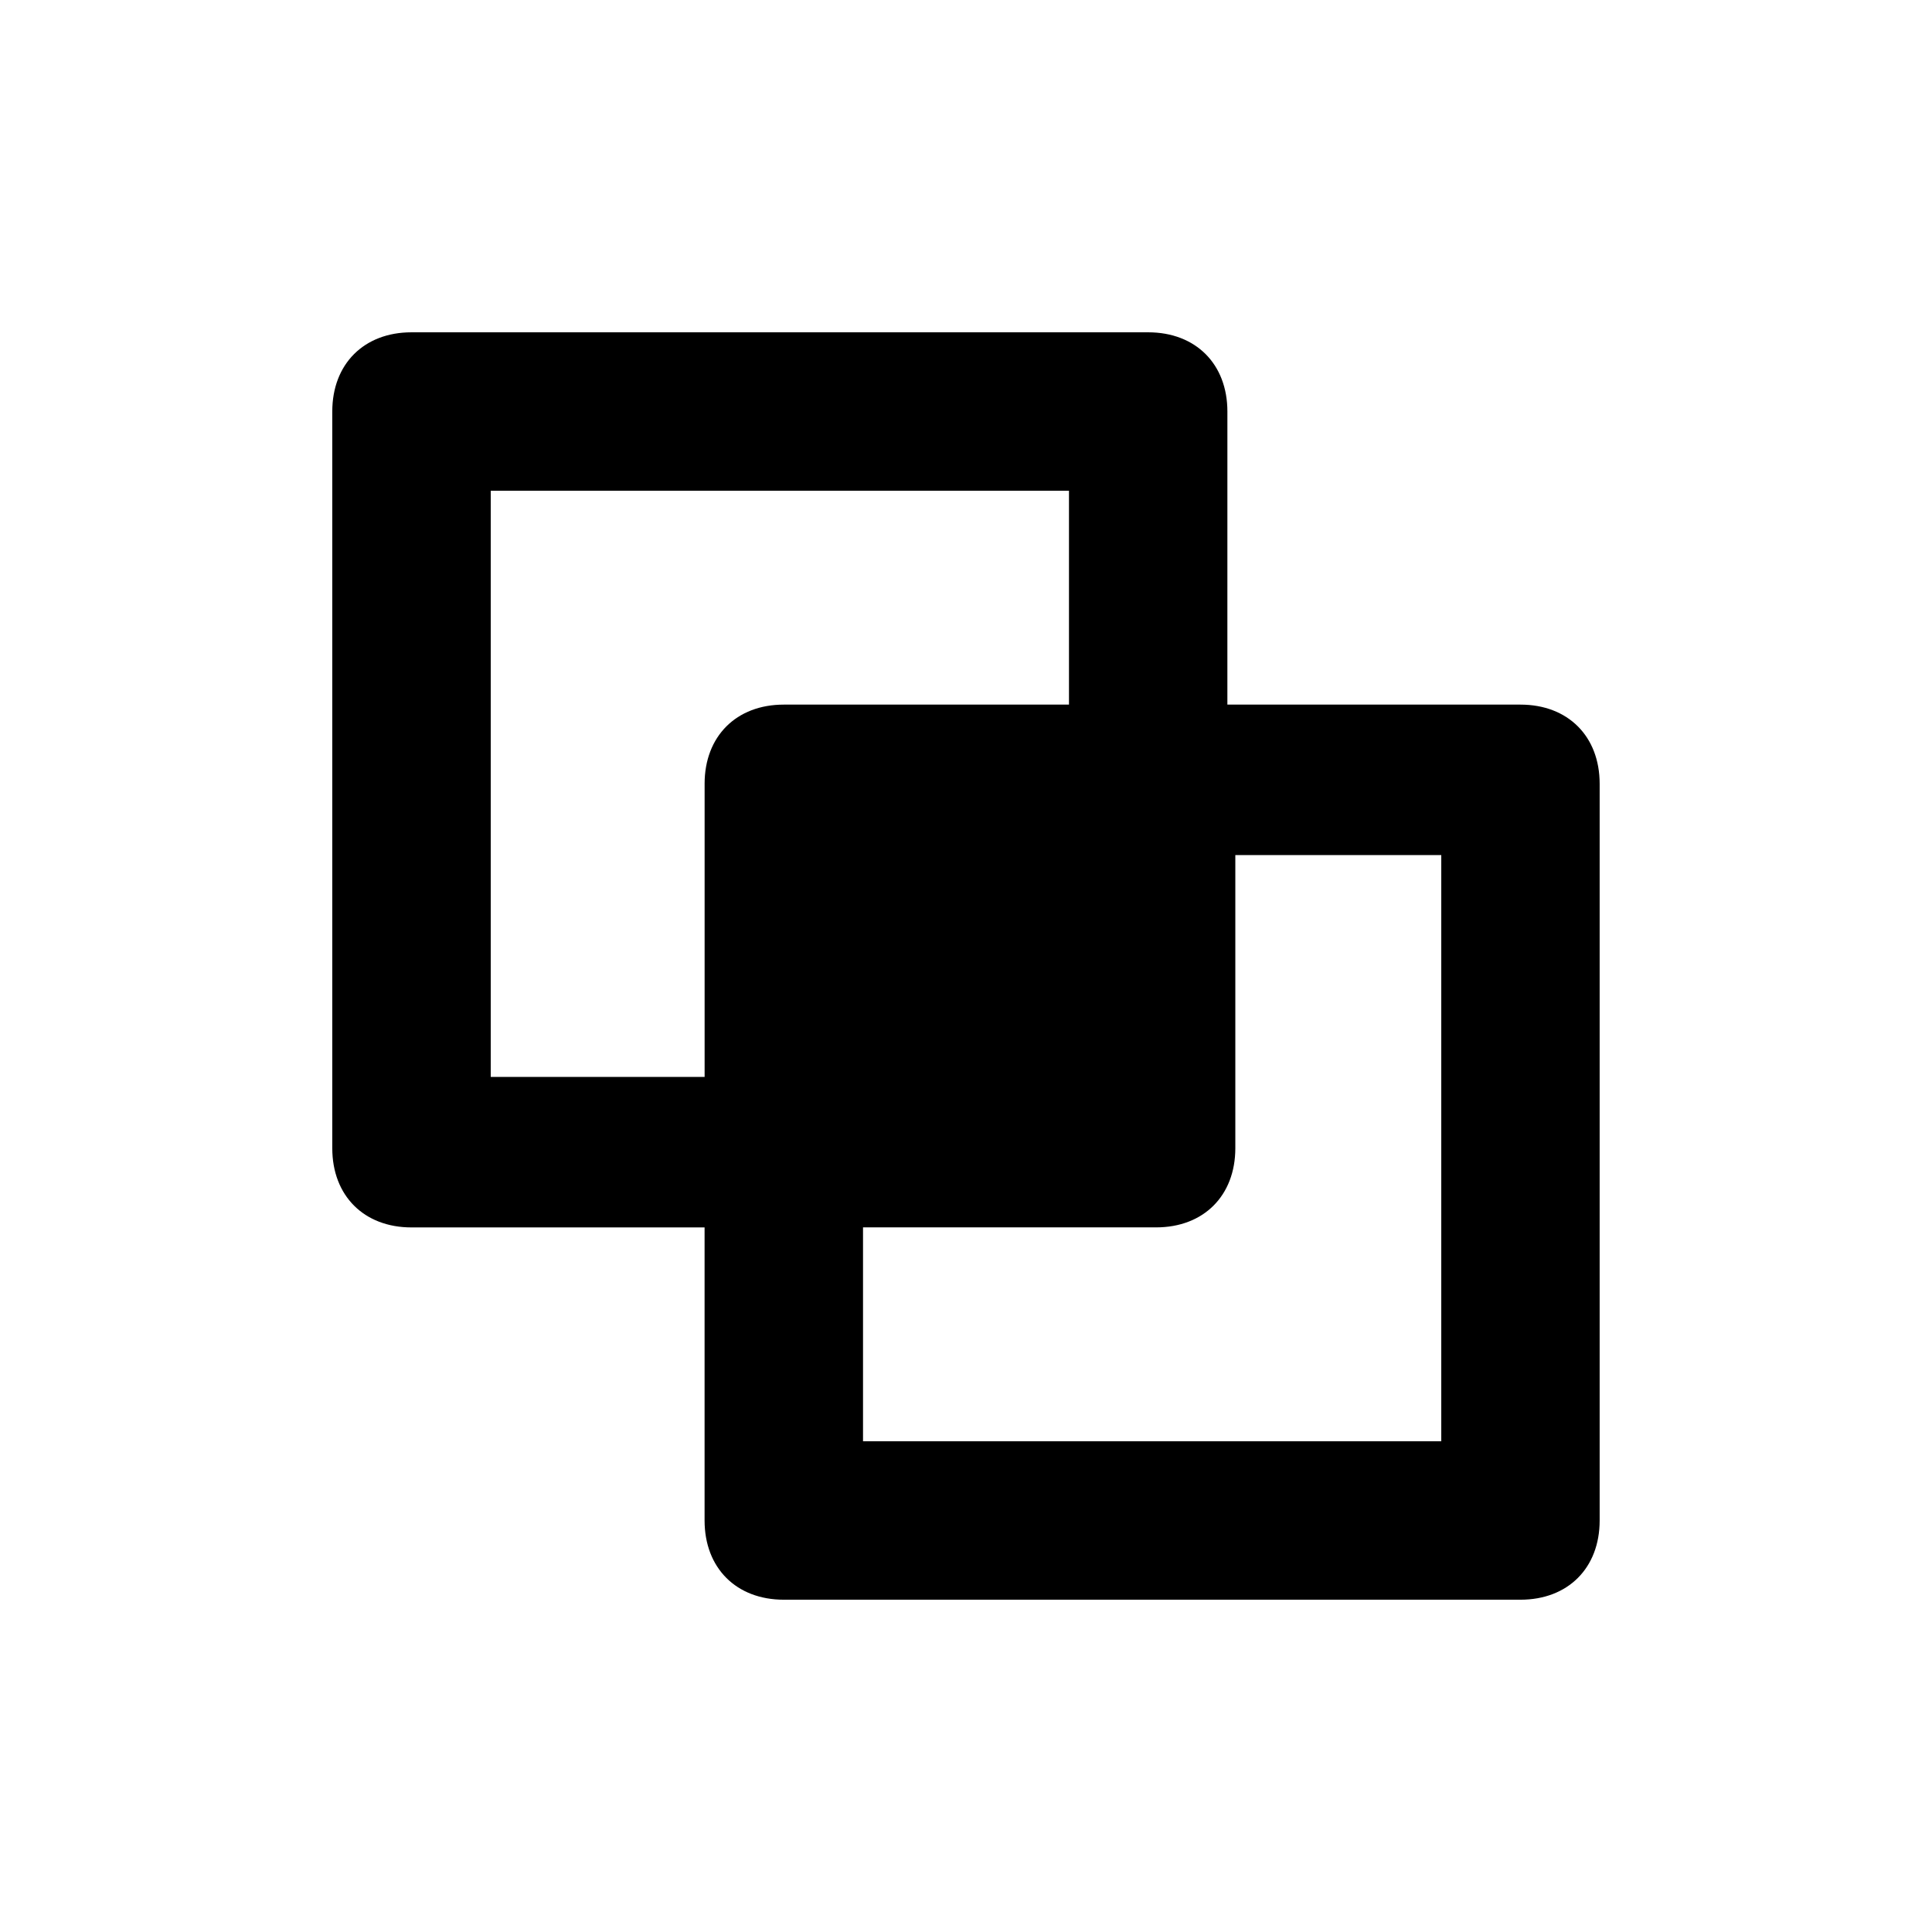
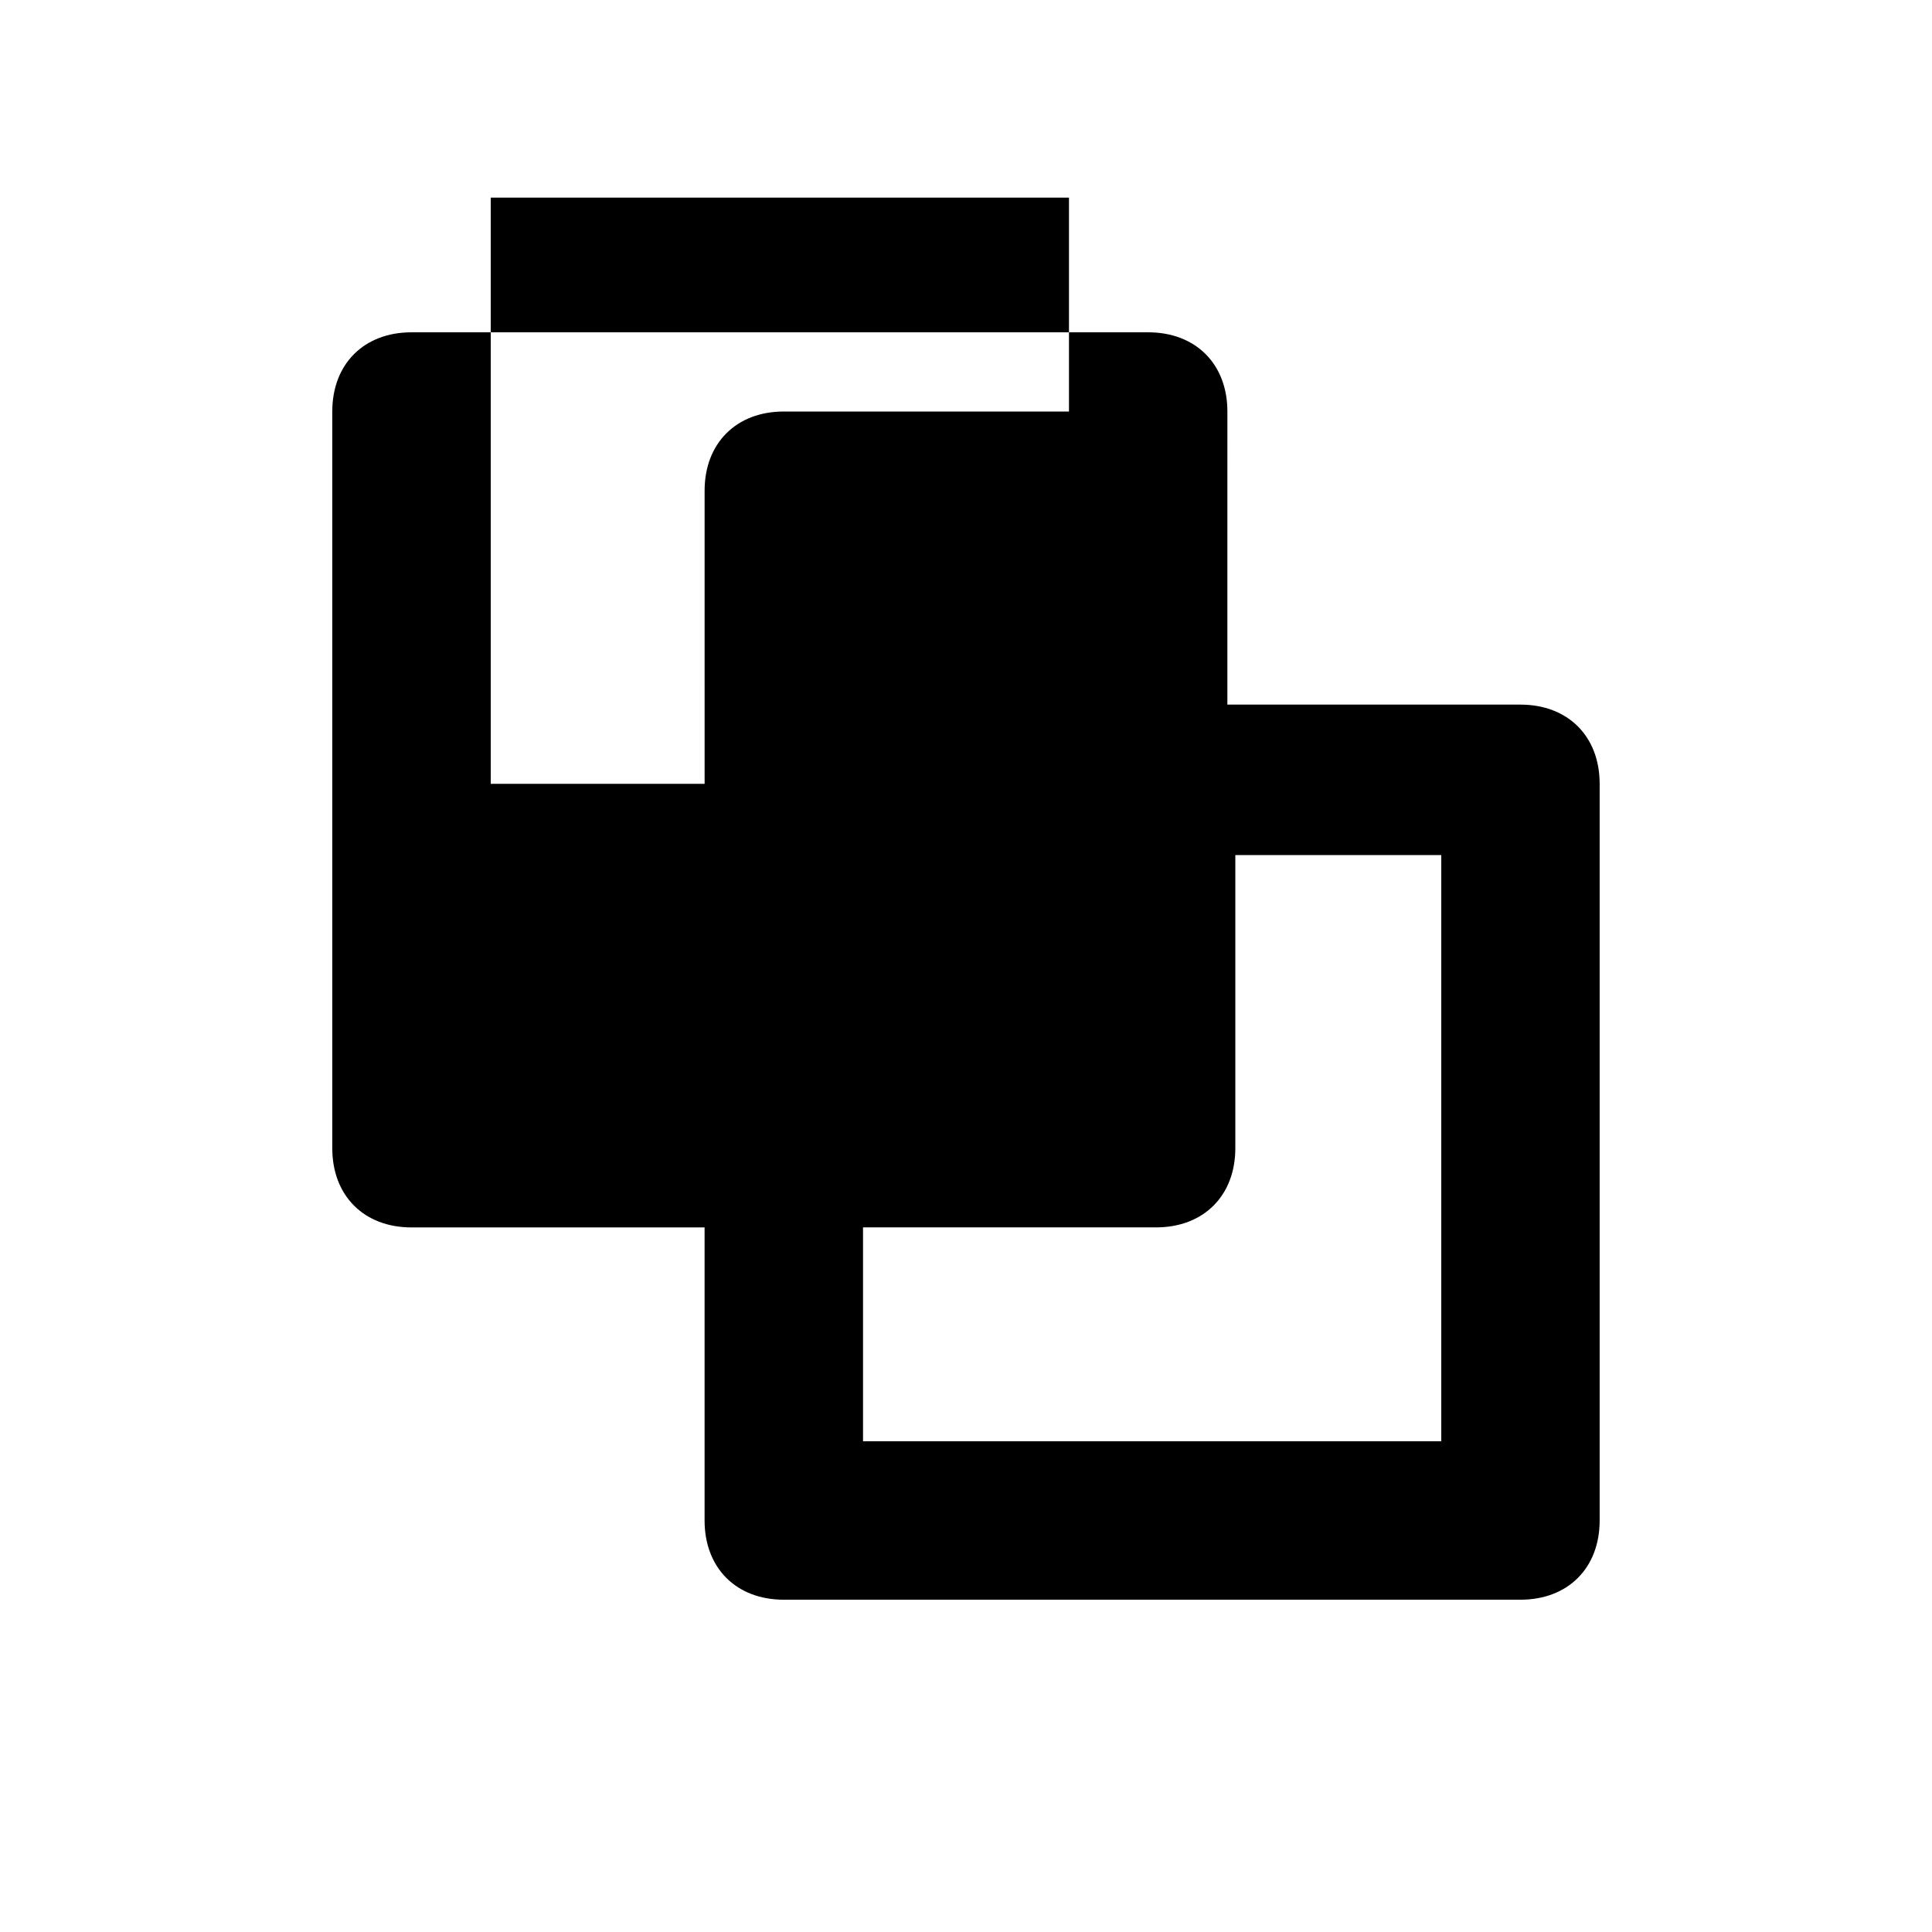
<svg xmlns="http://www.w3.org/2000/svg" fill="#000000" width="800px" height="800px" version="1.1" viewBox="144 144 512 512">
-   <path d="m546.94 330.73h-77.672l0.004-77.672c0-12.594-8.398-20.992-20.992-20.992h-195.23c-12.598 0-20.992 8.395-20.992 20.992v195.23c0 12.594 8.398 20.992 20.992 20.992h77.672v77.668c0 12.594 8.398 20.992 20.992 20.992h195.22c12.594 0 20.992-8.398 20.992-20.992v-195.23c0-12.594-8.395-20.988-20.992-20.988zm-216.21 20.988v77.672h-56.68v-155.34h153.24v56.68h-75.574c-12.594 0-20.988 8.395-20.988 20.988zm195.22 174.23h-153.24v-56.68h77.672c12.594 0 20.992-8.398 20.992-20.992v-77.672l54.578 0.004z" />
+   <path d="m546.94 330.73h-77.672l0.004-77.672c0-12.594-8.398-20.992-20.992-20.992h-195.23c-12.598 0-20.992 8.395-20.992 20.992v195.23c0 12.594 8.398 20.992 20.992 20.992h77.672v77.668c0 12.594 8.398 20.992 20.992 20.992h195.22c12.594 0 20.992-8.398 20.992-20.992v-195.23c0-12.594-8.395-20.988-20.992-20.988zm-216.21 20.988h-56.68v-155.34h153.24v56.68h-75.574c-12.594 0-20.988 8.395-20.988 20.988zm195.22 174.23h-153.24v-56.68h77.672c12.594 0 20.992-8.398 20.992-20.992v-77.672l54.578 0.004z" />
</svg>